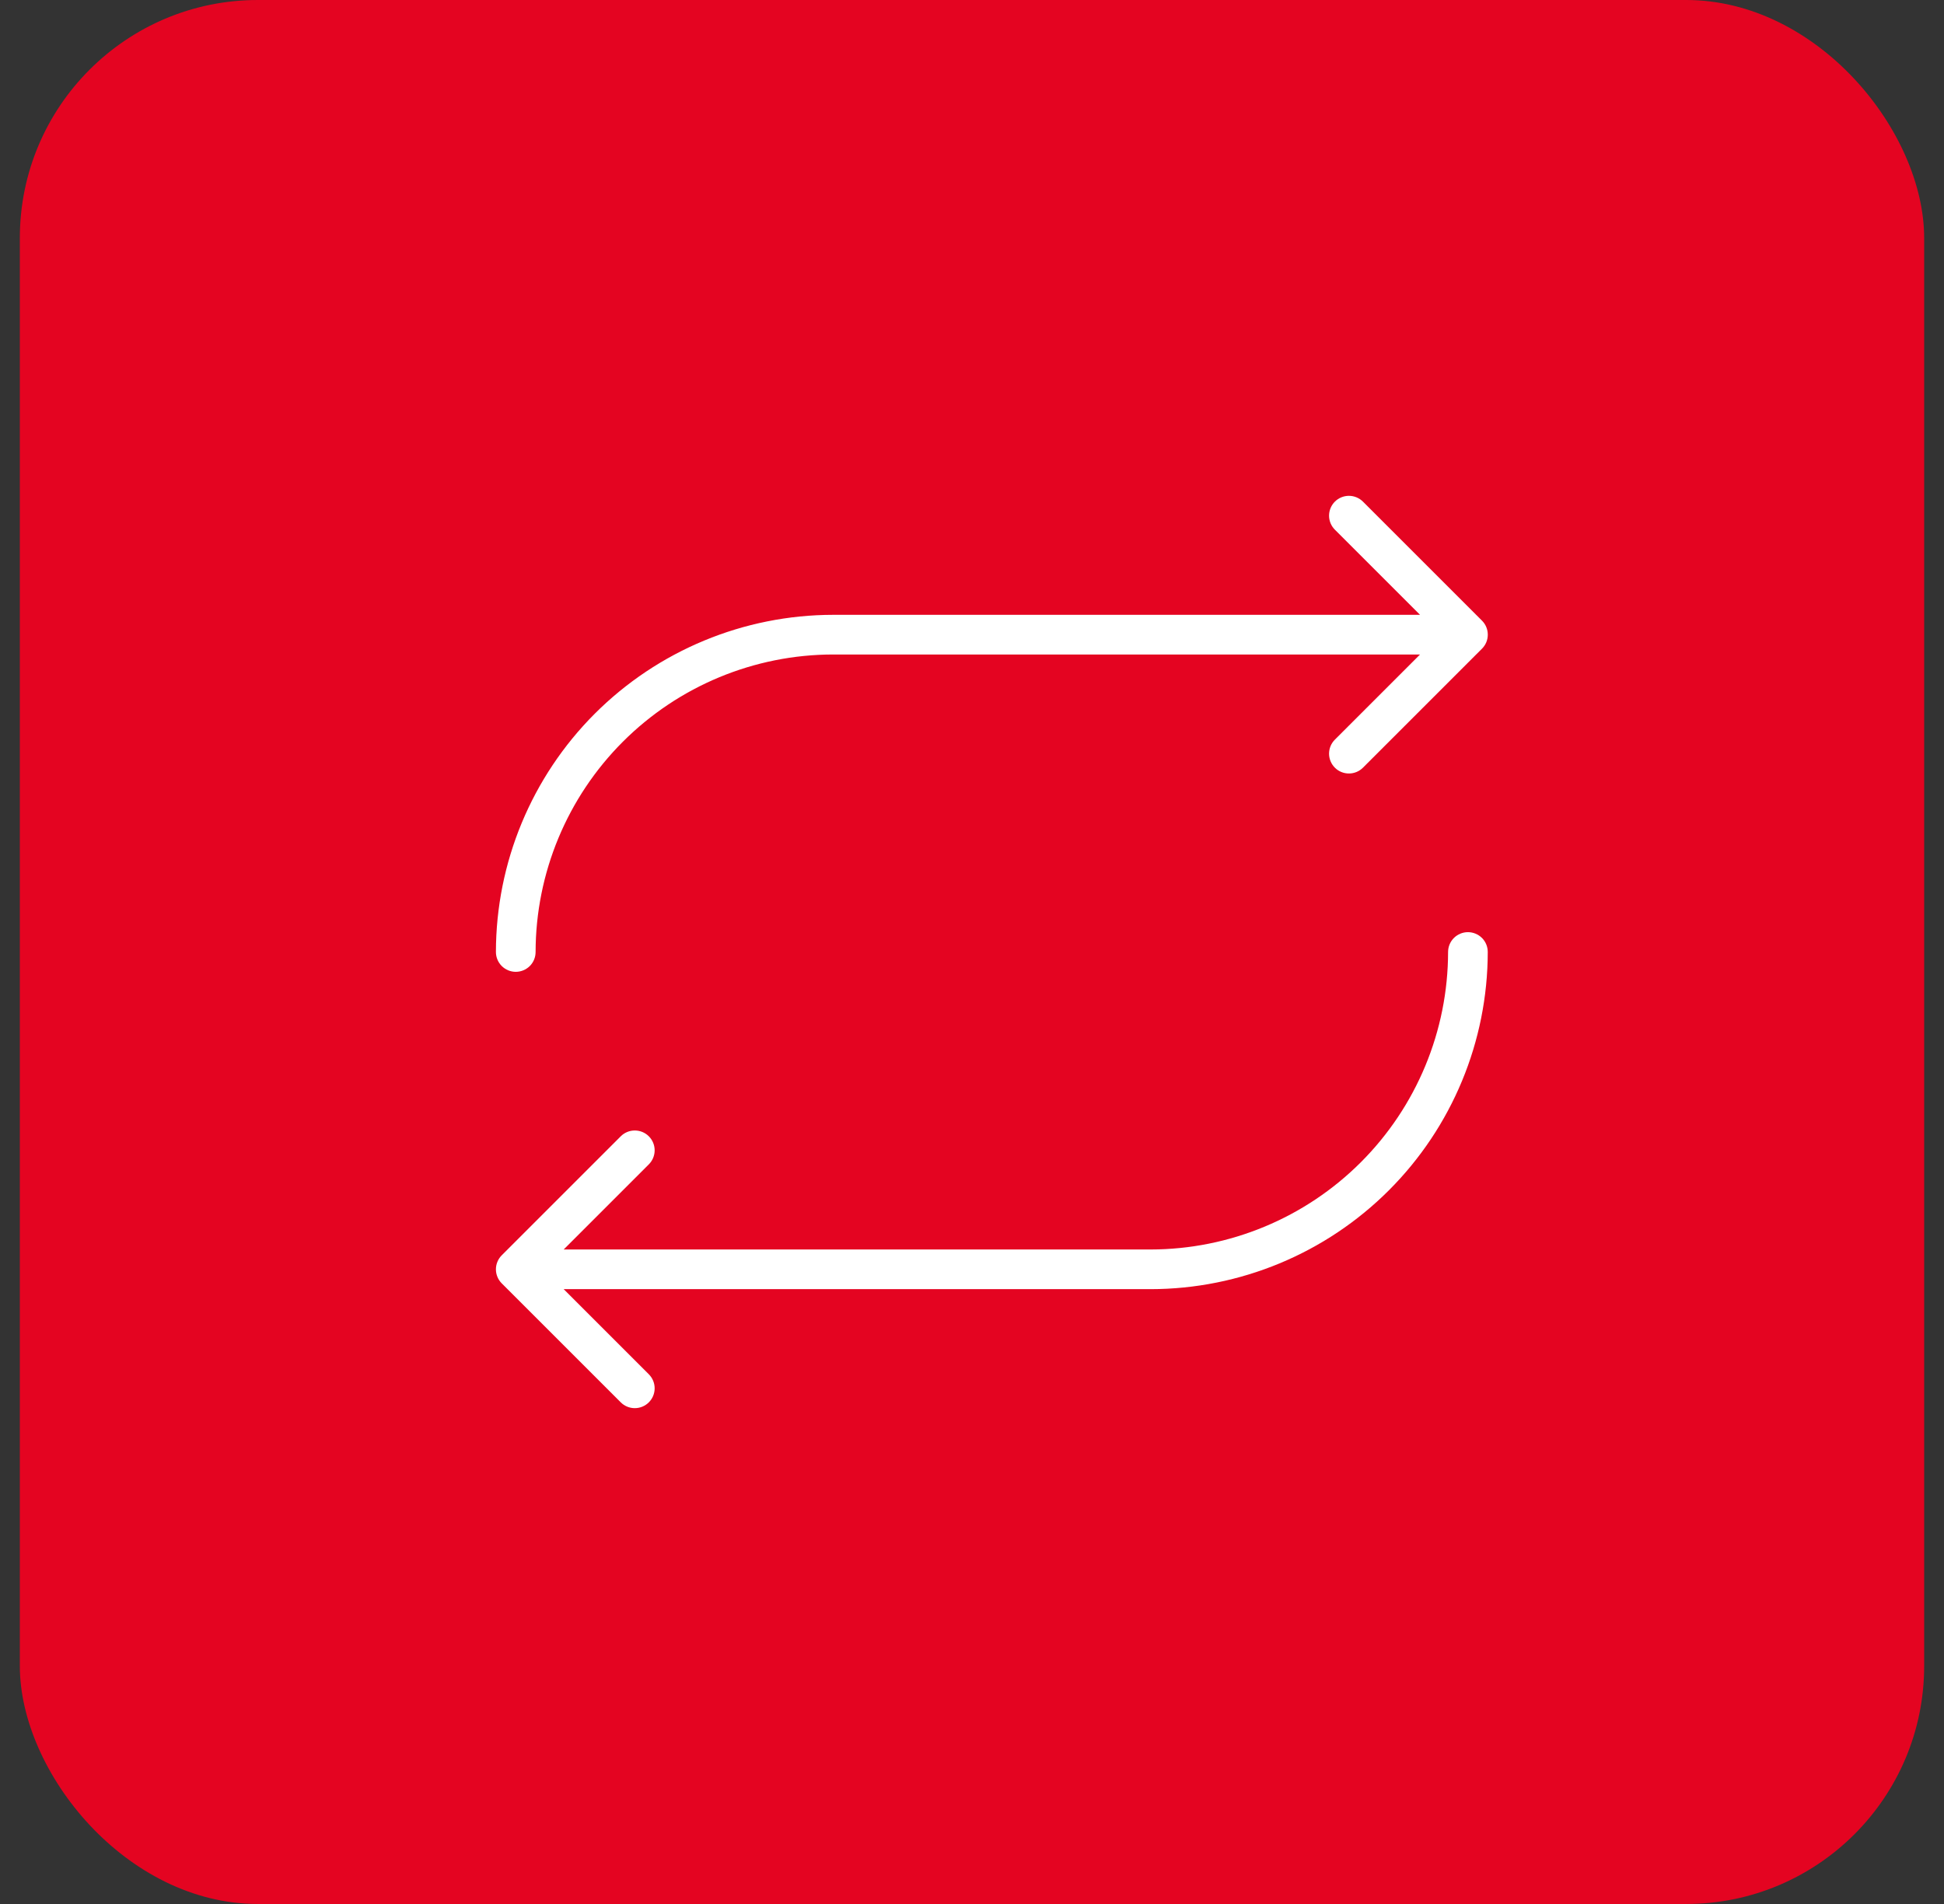
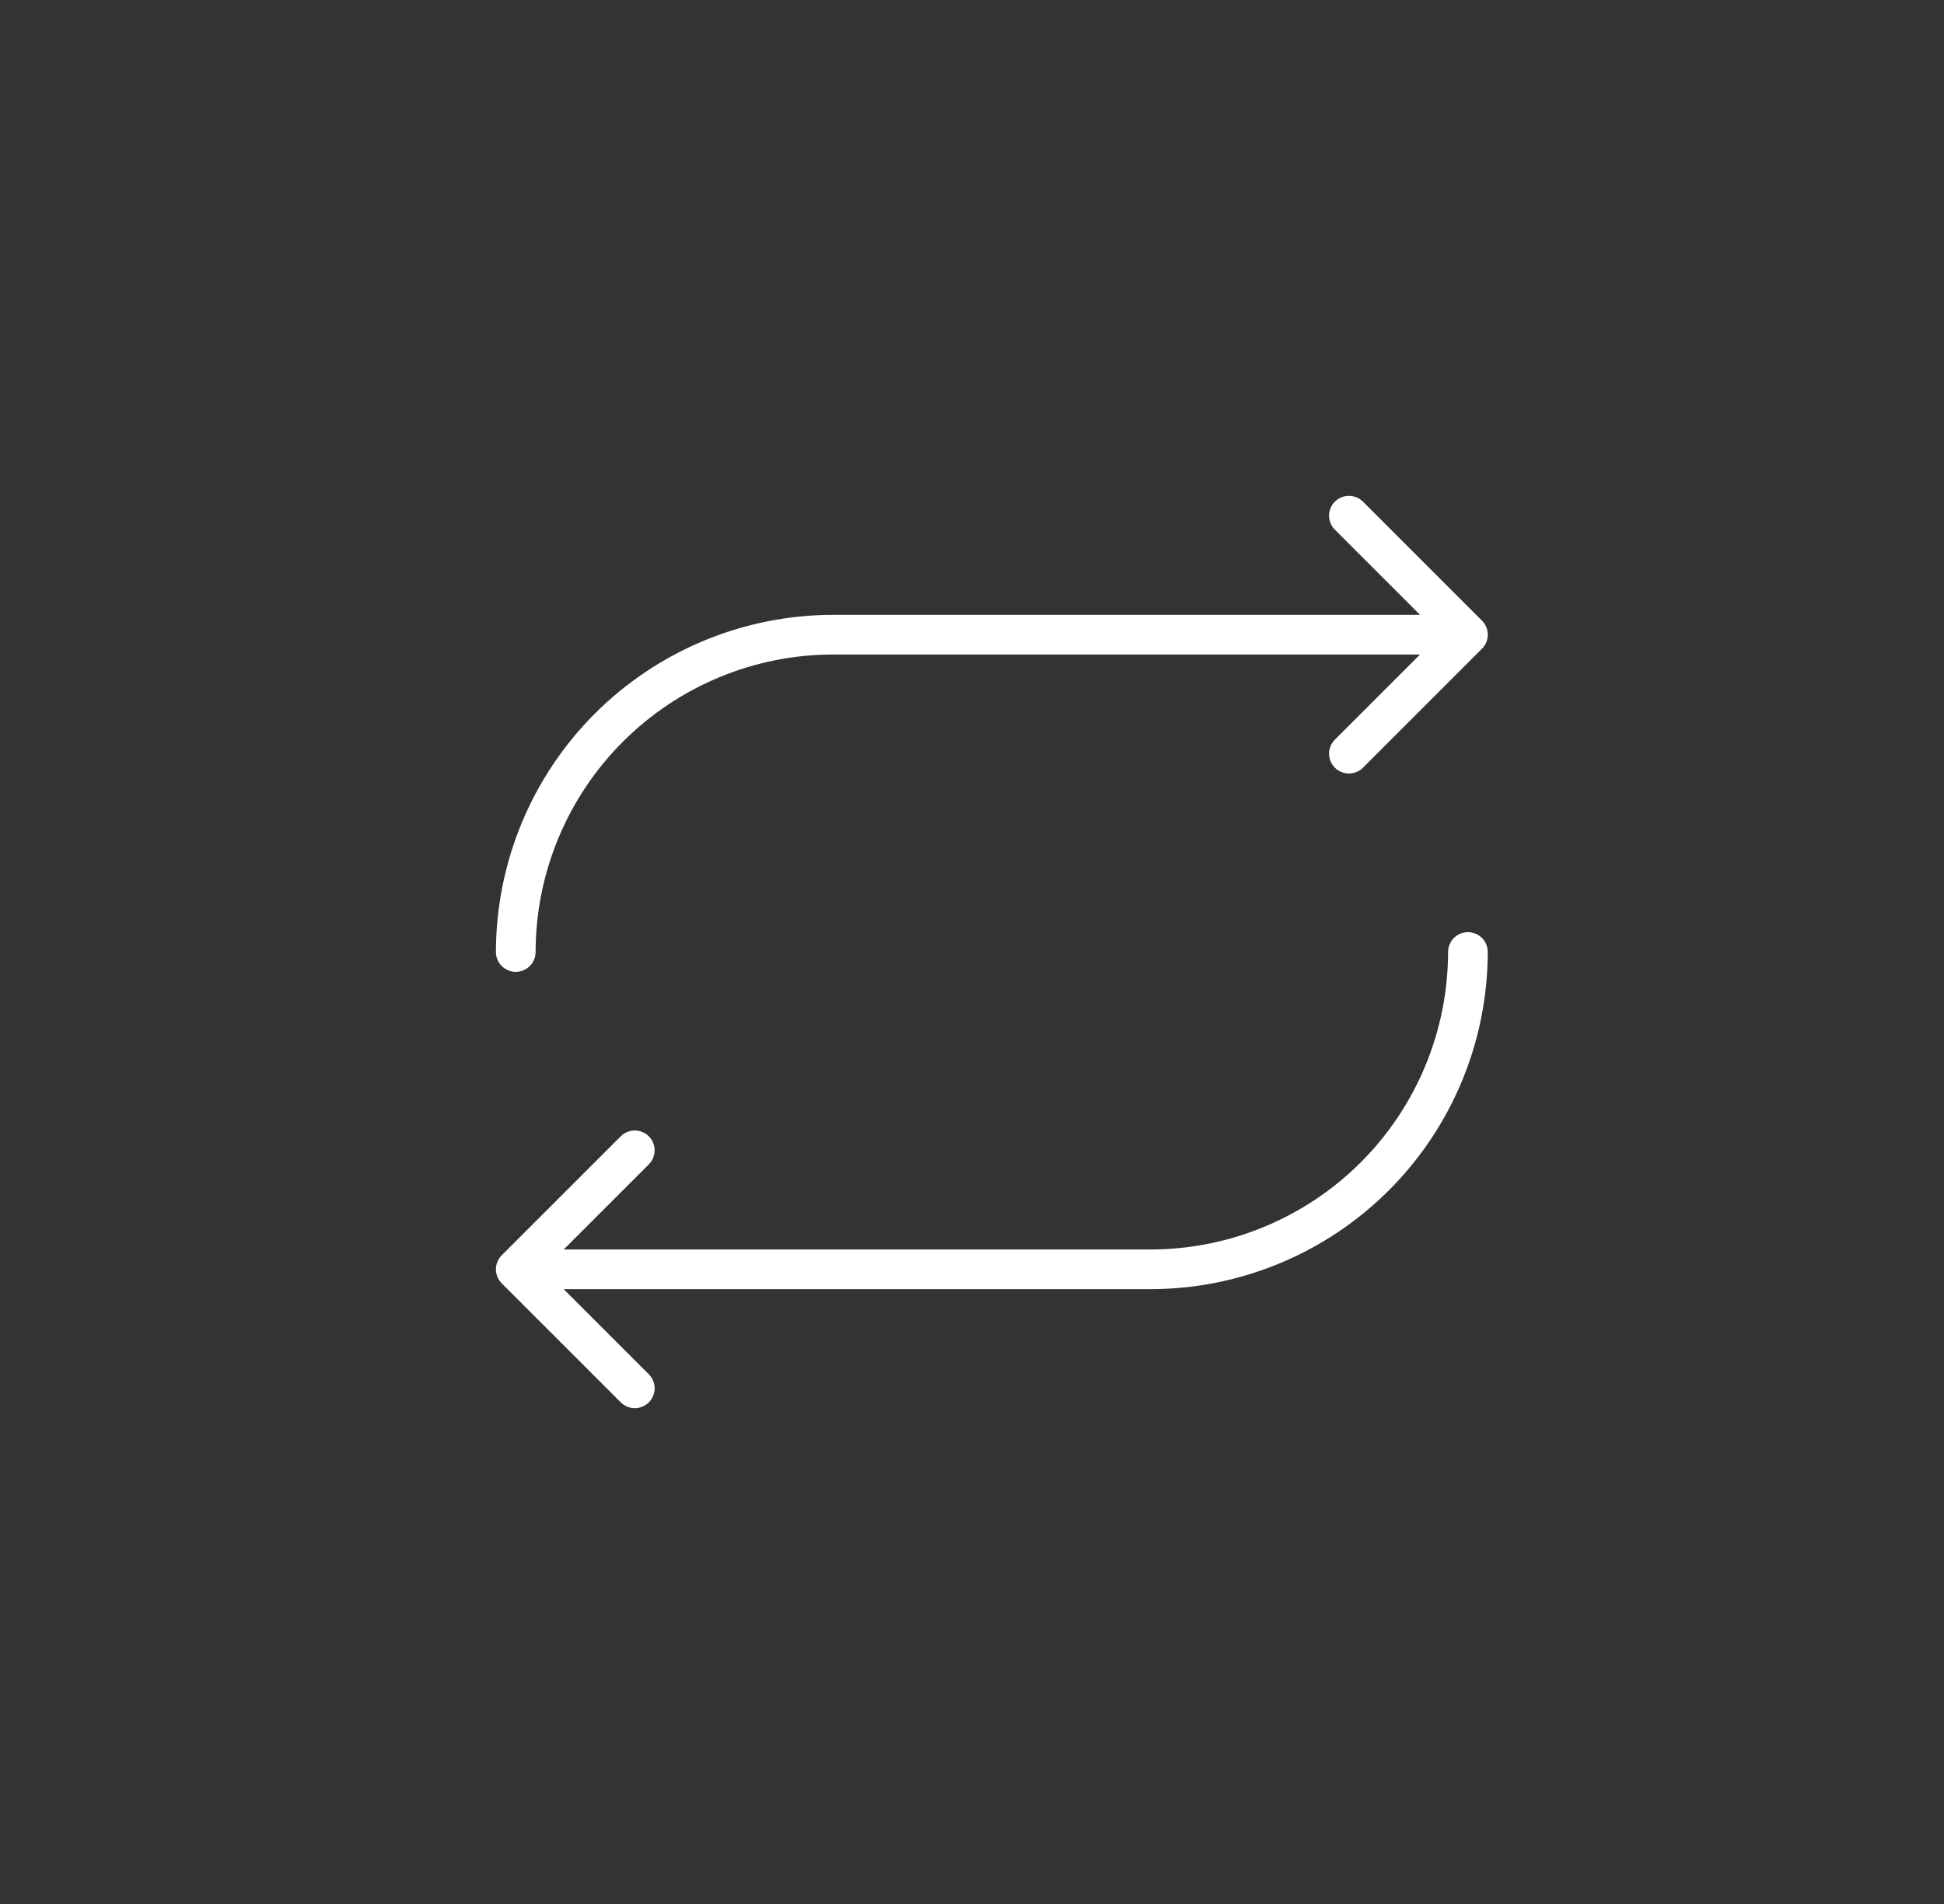
<svg xmlns="http://www.w3.org/2000/svg" width="49" height="48" viewBox="0 0 49 48" fill="none">
  <rect x="0" y="0" width="49" height="48" fill="#333333" stroke="none" />
-   <rect x="0.5" width="48" height="48" rx="6" fill="#E40421" />
  <path d="M12.5 24C12.503 21.746 13.399 19.586 14.992 17.992C16.586 16.399 18.747 15.502 21 15.5H35.793L33.647 13.354C33.553 13.26 33.5 13.133 33.5 13C33.5 12.867 33.553 12.74 33.647 12.646C33.74 12.553 33.868 12.5 34 12.5C34.133 12.5 34.26 12.553 34.354 12.646L37.354 15.646C37.401 15.693 37.438 15.748 37.463 15.809C37.488 15.869 37.501 15.934 37.501 16C37.501 16.066 37.488 16.131 37.463 16.192C37.438 16.252 37.401 16.307 37.354 16.354L34.354 19.354C34.26 19.448 34.133 19.5 34 19.5C33.868 19.5 33.74 19.448 33.647 19.354C33.553 19.26 33.5 19.133 33.5 19C33.5 18.867 33.553 18.74 33.647 18.646L35.793 16.5H21C19.012 16.502 17.106 17.293 15.7 18.699C14.294 20.105 13.503 22.012 13.5 24C13.5 24.133 13.448 24.26 13.354 24.354C13.26 24.447 13.133 24.5 13 24.5C12.868 24.5 12.741 24.447 12.647 24.354C12.553 24.26 12.5 24.133 12.5 24ZM37 23.5C36.868 23.5 36.741 23.553 36.647 23.646C36.553 23.74 36.5 23.867 36.5 24C36.498 25.988 35.707 27.895 34.301 29.301C32.895 30.707 30.989 31.498 29 31.5H14.208L16.354 29.354C16.448 29.26 16.501 29.133 16.501 29C16.501 28.867 16.448 28.74 16.354 28.646C16.26 28.552 16.133 28.5 16 28.5C15.868 28.5 15.741 28.552 15.647 28.646L12.647 31.646C12.6 31.693 12.563 31.748 12.538 31.809C12.513 31.869 12.5 31.934 12.5 32C12.5 32.066 12.513 32.131 12.538 32.191C12.563 32.252 12.6 32.307 12.647 32.354L15.647 35.354C15.741 35.448 15.868 35.5 16 35.5C16.133 35.5 16.26 35.448 16.354 35.354C16.448 35.26 16.501 35.133 16.501 35C16.501 34.867 16.448 34.74 16.354 34.646L14.208 32.5H29C31.254 32.498 33.415 31.601 35.008 30.008C36.602 28.414 37.498 26.254 37.5 24C37.5 23.867 37.448 23.74 37.354 23.646C37.26 23.553 37.133 23.5 37 23.5Z" fill="white" />
</svg>